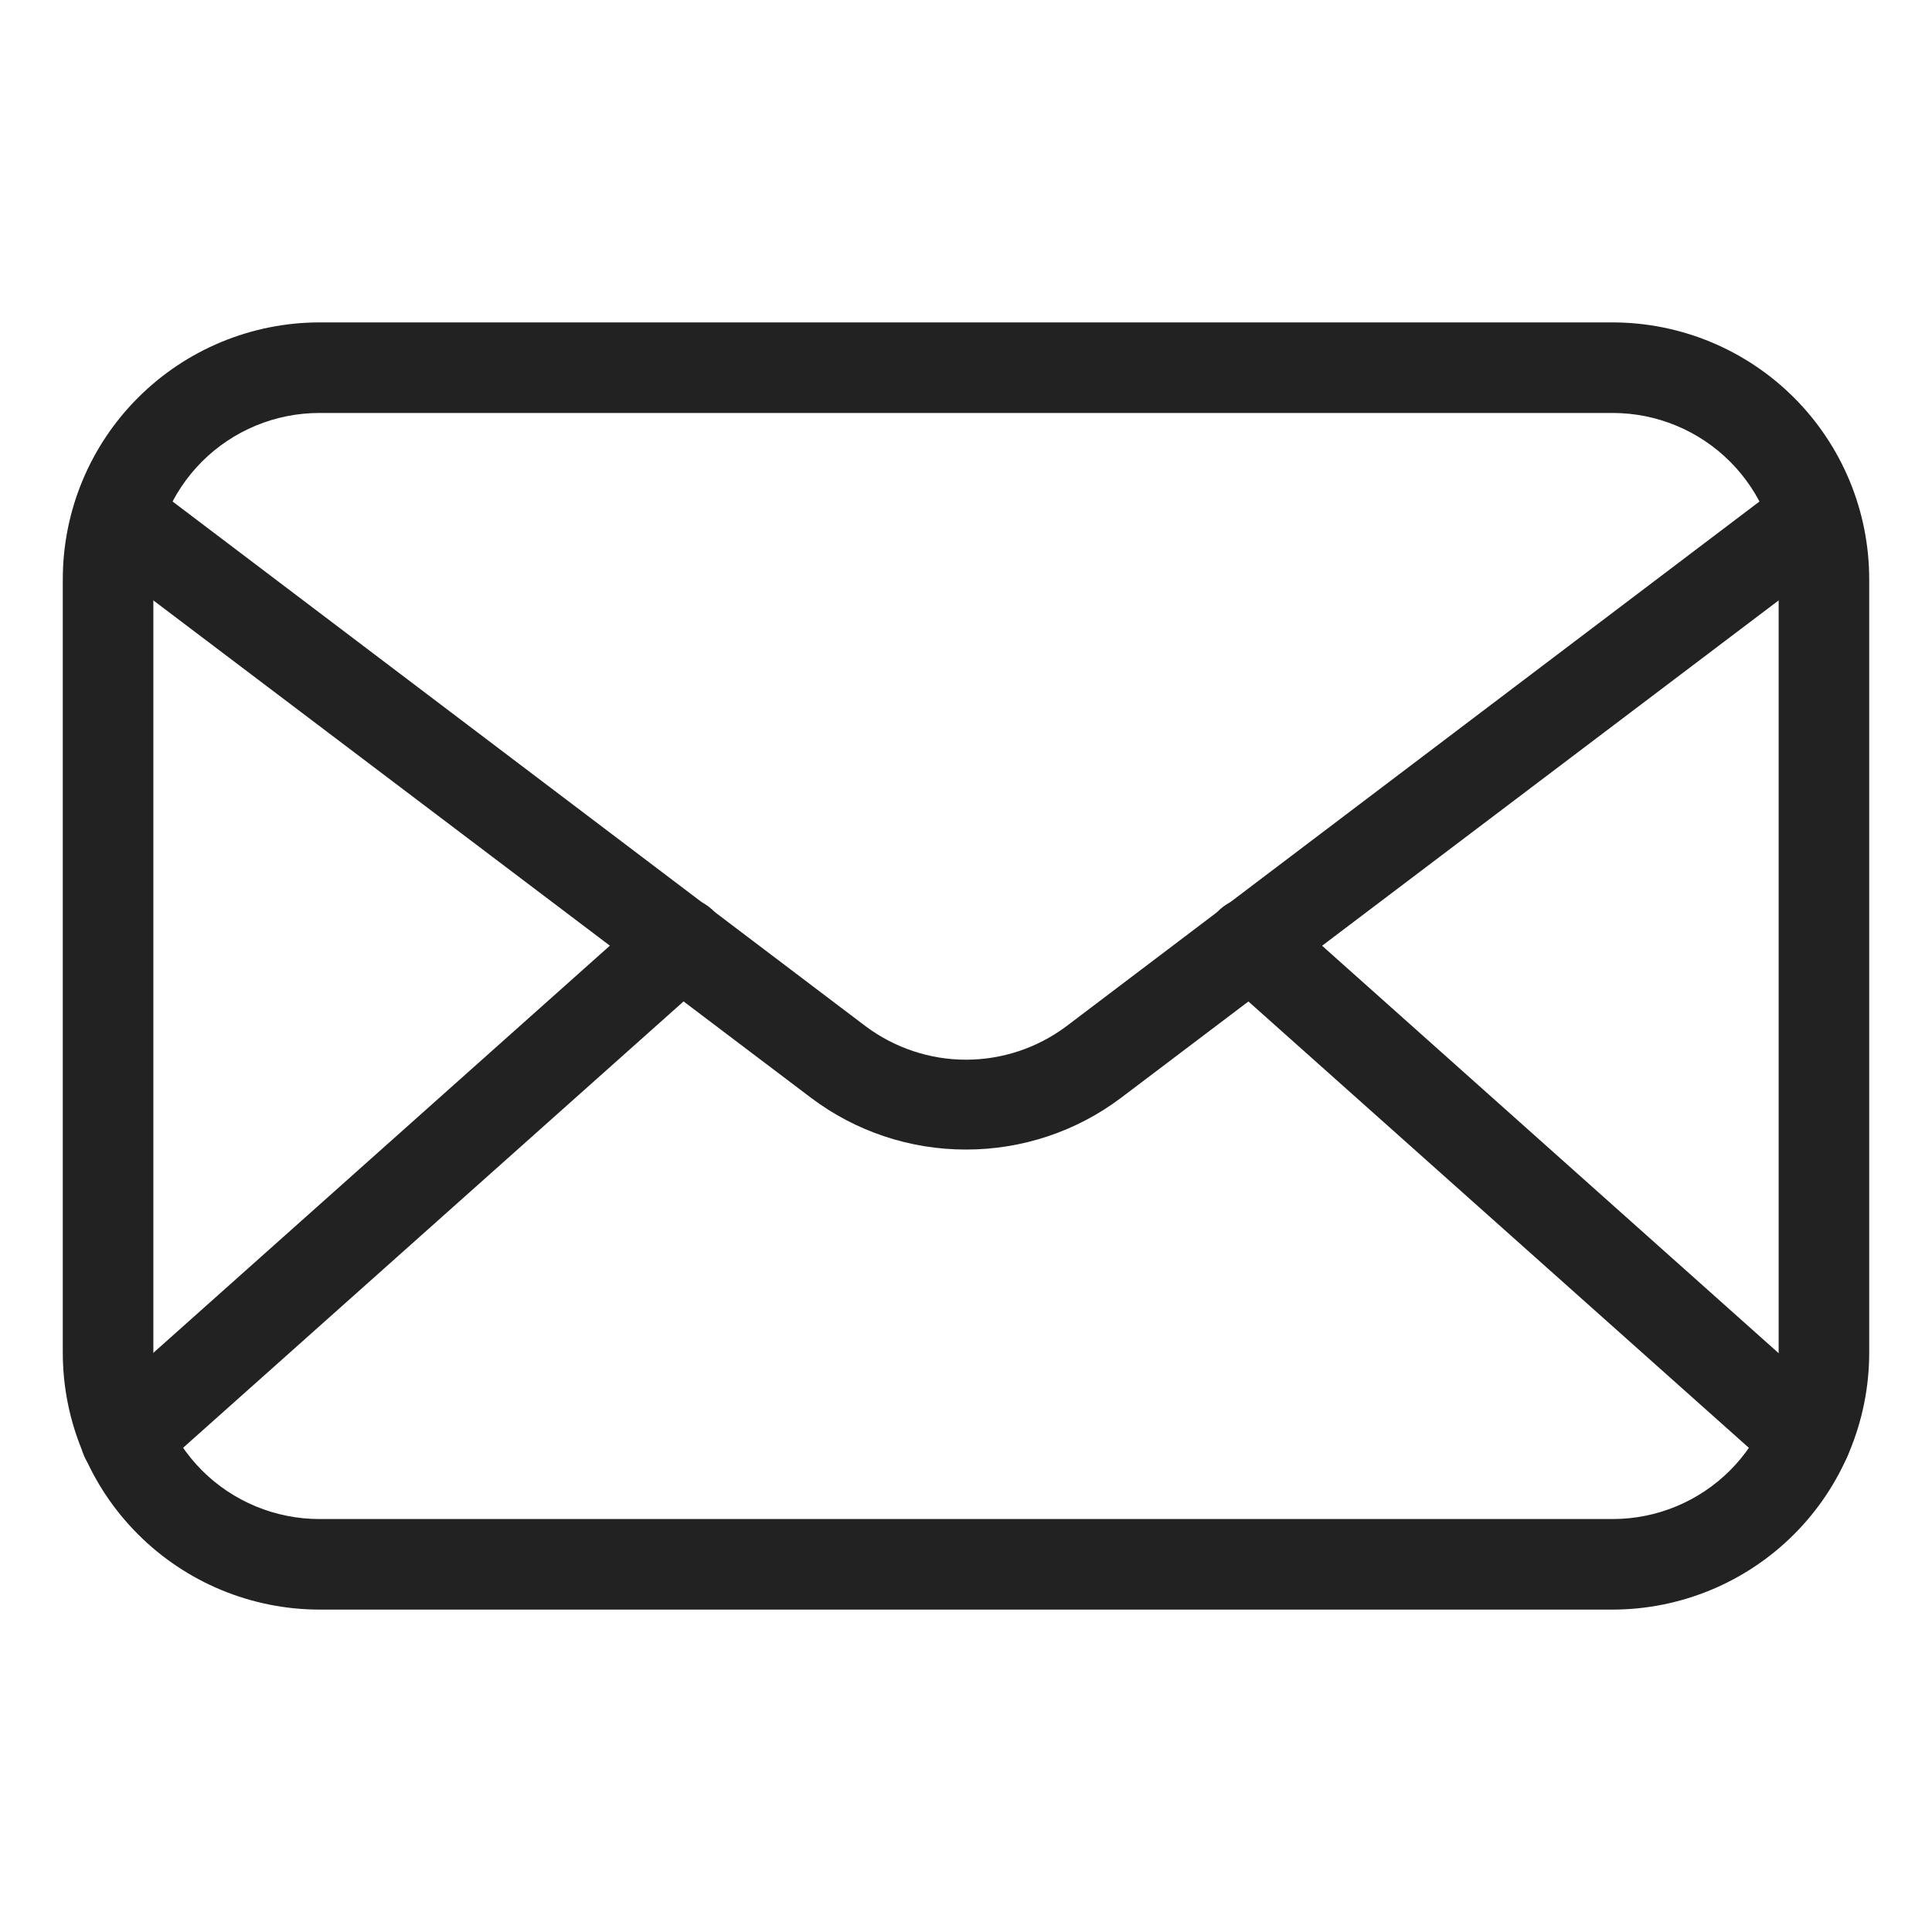
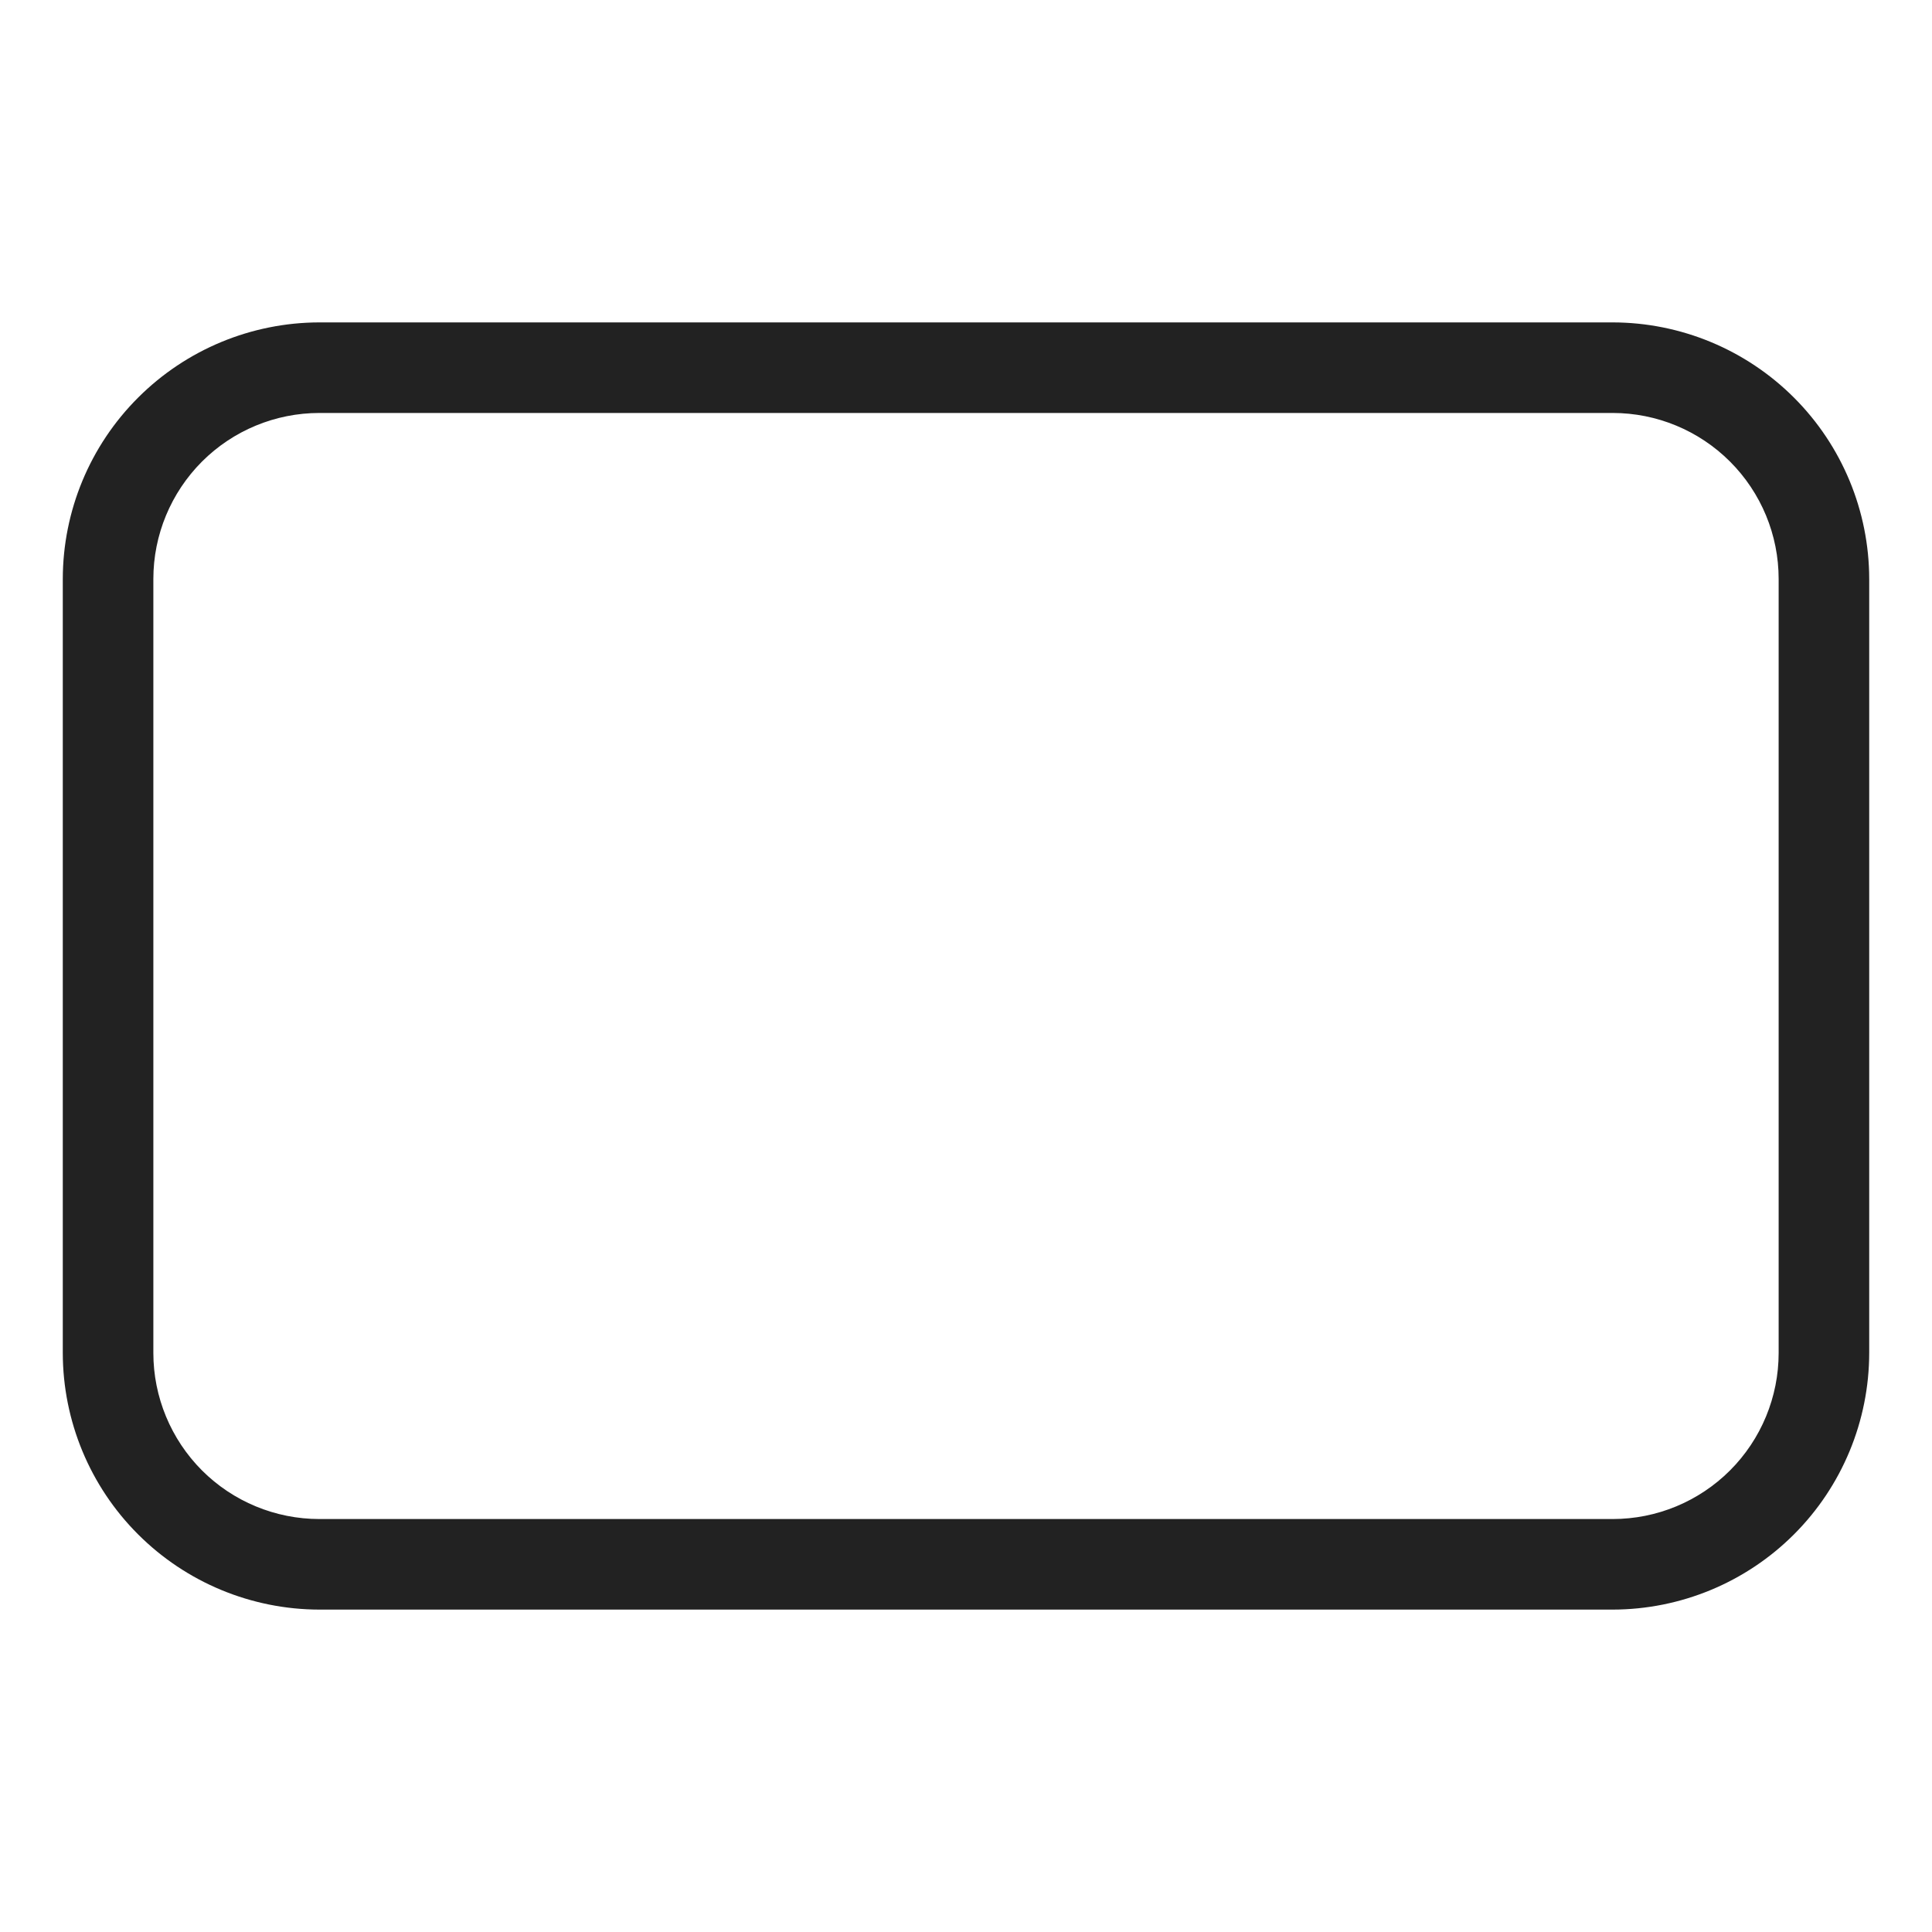
<svg xmlns="http://www.w3.org/2000/svg" width="24" height="24" viewBox="0 0 24 24" fill="none">
  <path d="M20.033 19.995H3.968C3.123 19.994 2.313 19.658 1.715 19.06C1.117 18.463 0.781 17.652 0.78 16.807V7.192C0.781 6.347 1.117 5.537 1.715 4.94C2.313 4.342 3.123 4.006 3.968 4.005H20.033C20.878 4.006 21.688 4.342 22.286 4.94C22.883 5.537 23.219 6.347 23.22 7.192V16.807C23.219 17.652 22.883 18.463 22.286 19.06C21.688 19.658 20.878 19.994 20.033 19.995ZM3.968 5.13C3.421 5.13 2.896 5.347 2.509 5.734C2.123 6.121 1.905 6.645 1.905 7.192V16.807C1.905 17.354 2.123 17.879 2.509 18.266C2.896 18.653 3.421 18.87 3.968 18.87H20.033C20.58 18.87 21.104 18.653 21.491 18.266C21.878 17.879 22.095 17.354 22.095 16.807V7.192C22.095 6.645 21.878 6.121 21.491 5.734C21.104 5.347 20.58 5.13 20.033 5.13H3.968Z" fill="#222222" />
-   <path d="M12 14.28C11.306 14.281 10.631 14.056 10.077 13.639L1.32 7.016C1.259 6.973 1.206 6.917 1.166 6.853C1.126 6.789 1.1 6.718 1.088 6.643C1.076 6.568 1.08 6.492 1.098 6.419C1.116 6.345 1.149 6.277 1.195 6.216C1.241 6.156 1.298 6.106 1.364 6.068C1.429 6.03 1.502 6.006 1.577 5.997C1.652 5.988 1.728 5.995 1.8 6.016C1.873 6.037 1.941 6.072 1.999 6.12L10.755 12.75C11.115 13.018 11.552 13.164 12 13.164C12.449 13.164 12.886 13.018 13.245 12.75L22.002 6.12C22.06 6.072 22.128 6.037 22.2 6.016C22.273 5.995 22.349 5.988 22.424 5.997C22.499 6.006 22.572 6.03 22.637 6.068C22.703 6.106 22.76 6.156 22.806 6.216C22.851 6.277 22.884 6.345 22.903 6.419C22.921 6.492 22.925 6.568 22.913 6.643C22.901 6.718 22.875 6.789 22.835 6.853C22.795 6.917 22.742 6.973 22.68 7.016L13.924 13.639C13.37 14.056 12.694 14.281 12 14.28Z" fill="#222222" />
-   <path d="M1.563 18.427C1.449 18.428 1.338 18.393 1.244 18.328C1.15 18.264 1.078 18.172 1.037 18.066C0.996 17.959 0.989 17.843 1.016 17.732C1.043 17.621 1.103 17.521 1.188 17.445L8.088 11.291C8.2 11.192 8.346 11.141 8.495 11.149C8.644 11.158 8.784 11.225 8.883 11.336C8.983 11.448 9.034 11.594 9.025 11.743C9.017 11.892 8.95 12.032 8.838 12.131L1.938 18.285C1.836 18.378 1.702 18.429 1.563 18.427ZM22.436 18.427C22.297 18.429 22.163 18.378 22.061 18.285L15.161 12.131C15.049 12.032 14.982 11.892 14.974 11.743C14.965 11.594 15.016 11.448 15.116 11.336C15.215 11.225 15.355 11.158 15.504 11.149C15.653 11.141 15.799 11.192 15.911 11.291L22.807 17.445C22.892 17.521 22.952 17.621 22.979 17.732C23.006 17.843 22.999 17.959 22.958 18.066C22.918 18.172 22.846 18.264 22.752 18.328C22.658 18.393 22.546 18.428 22.432 18.427H22.436Z" fill="#222222" />
</svg>